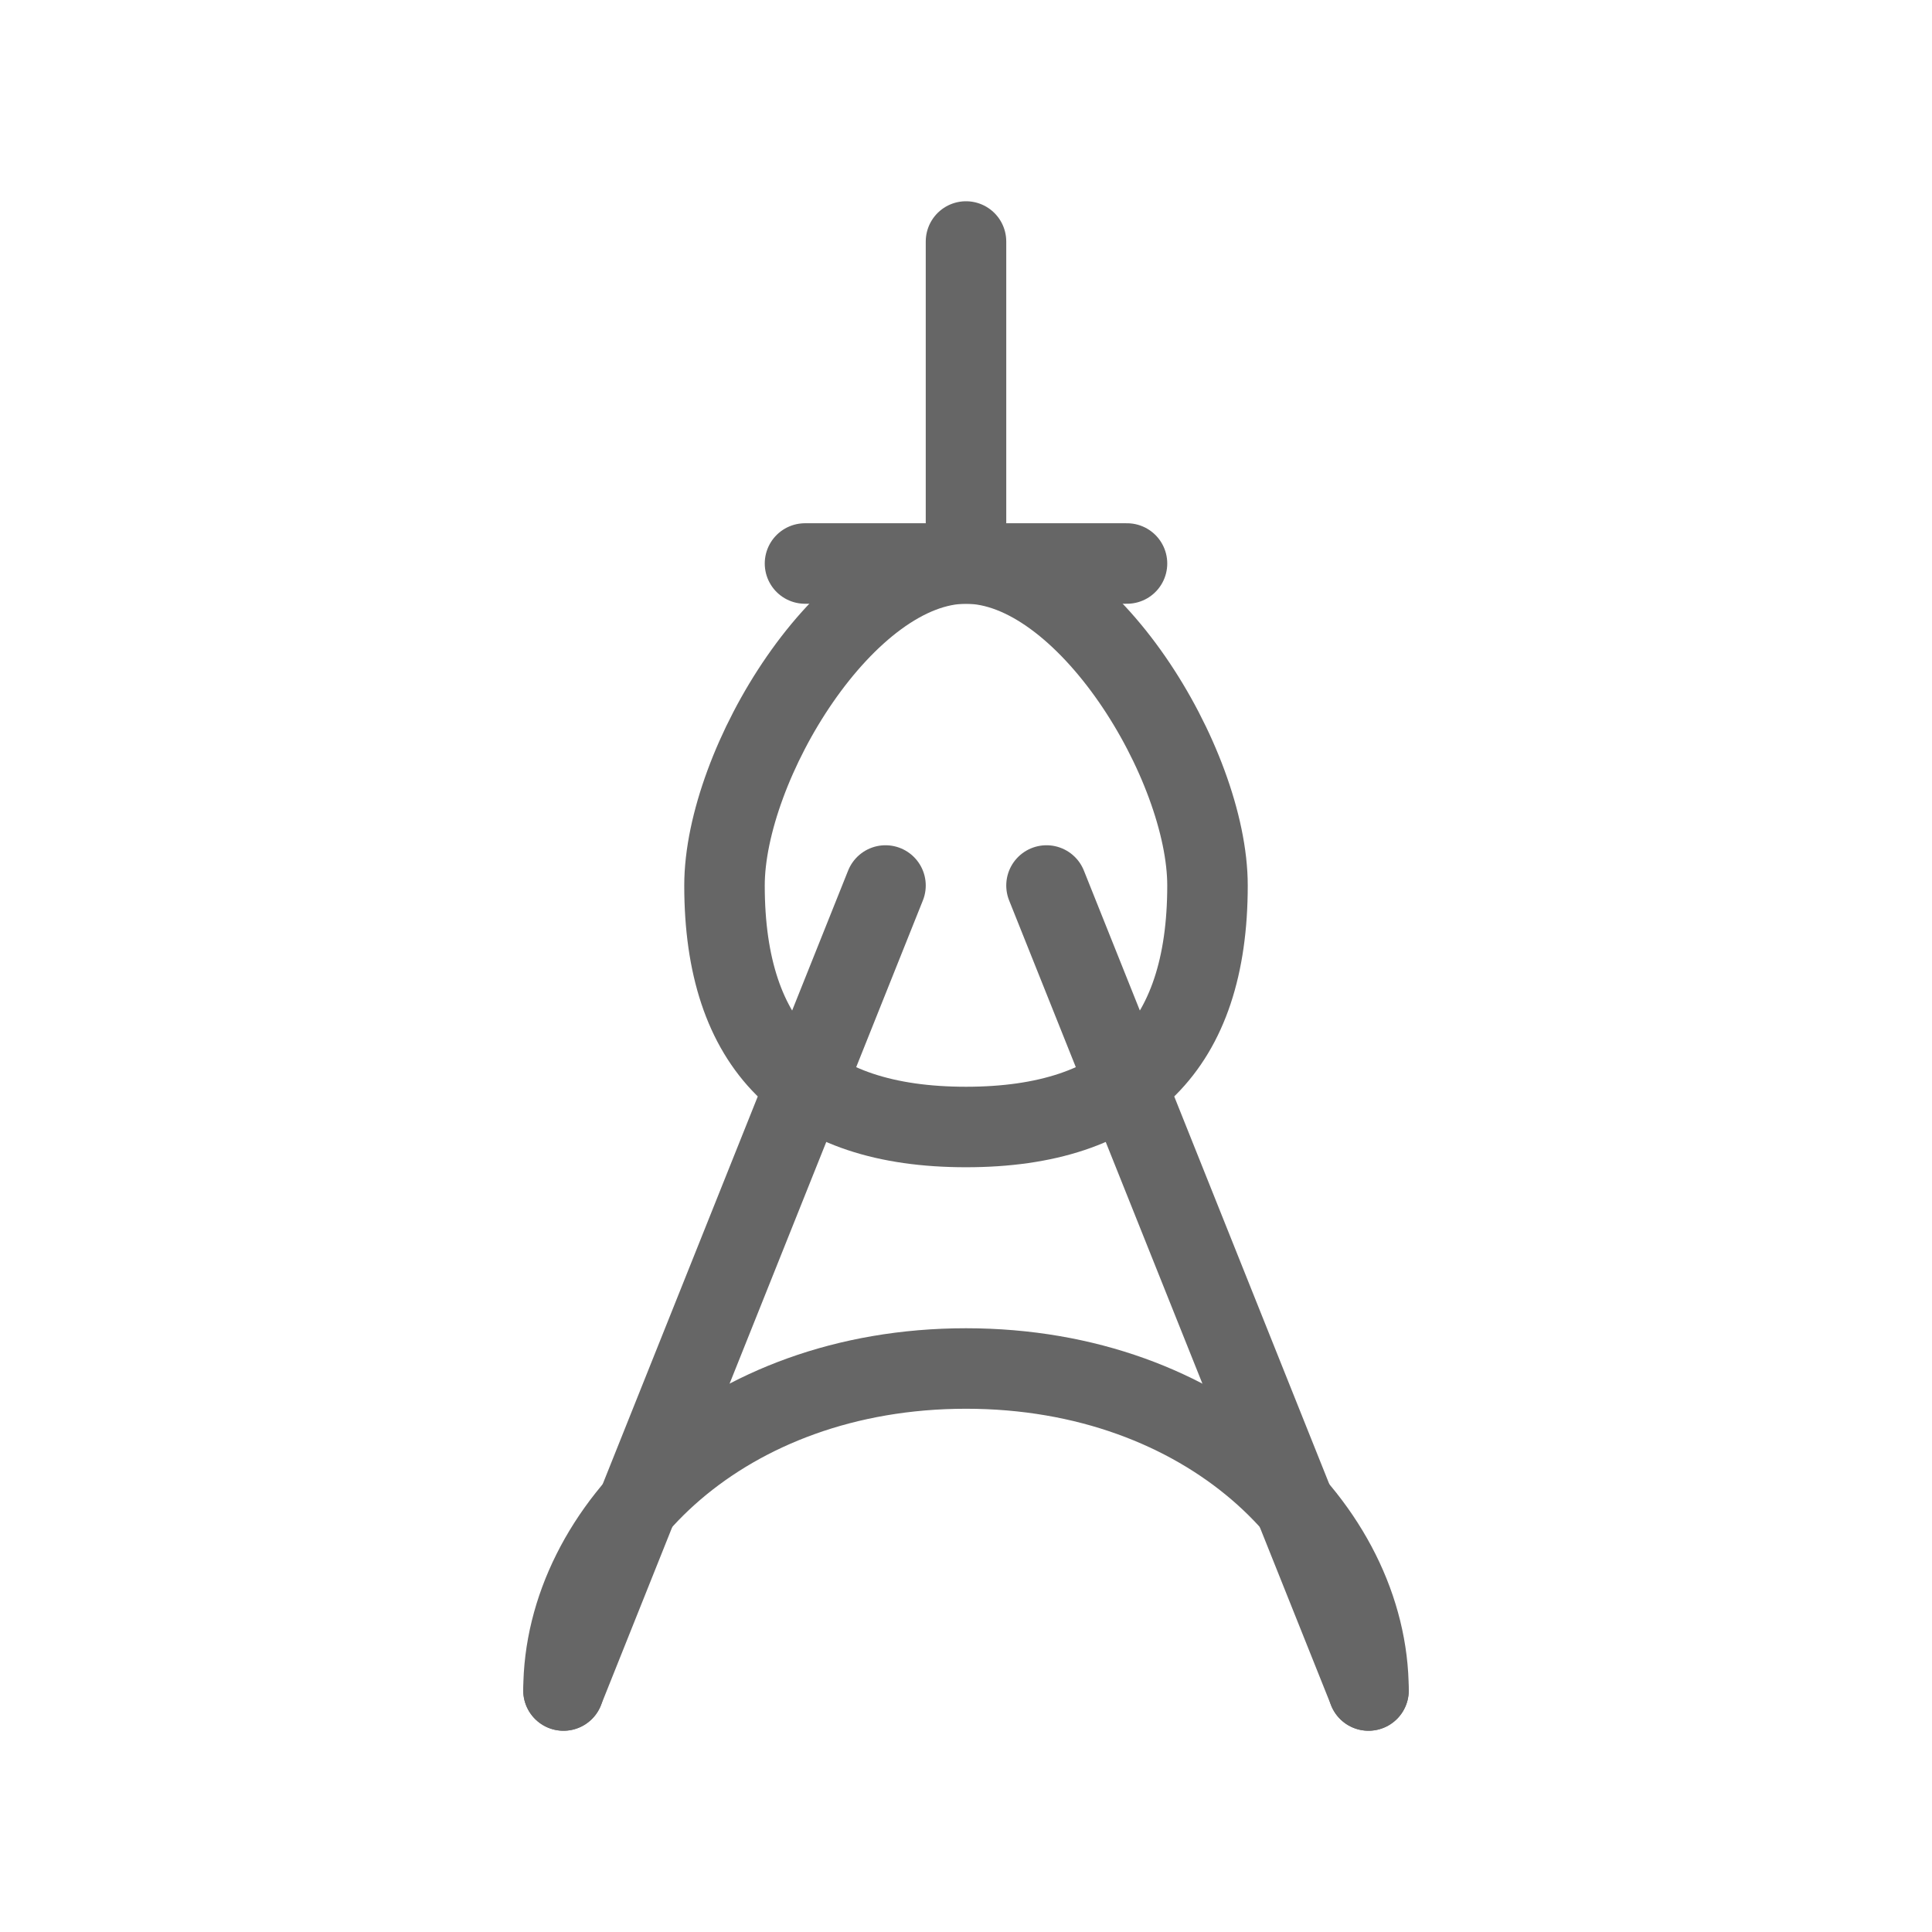
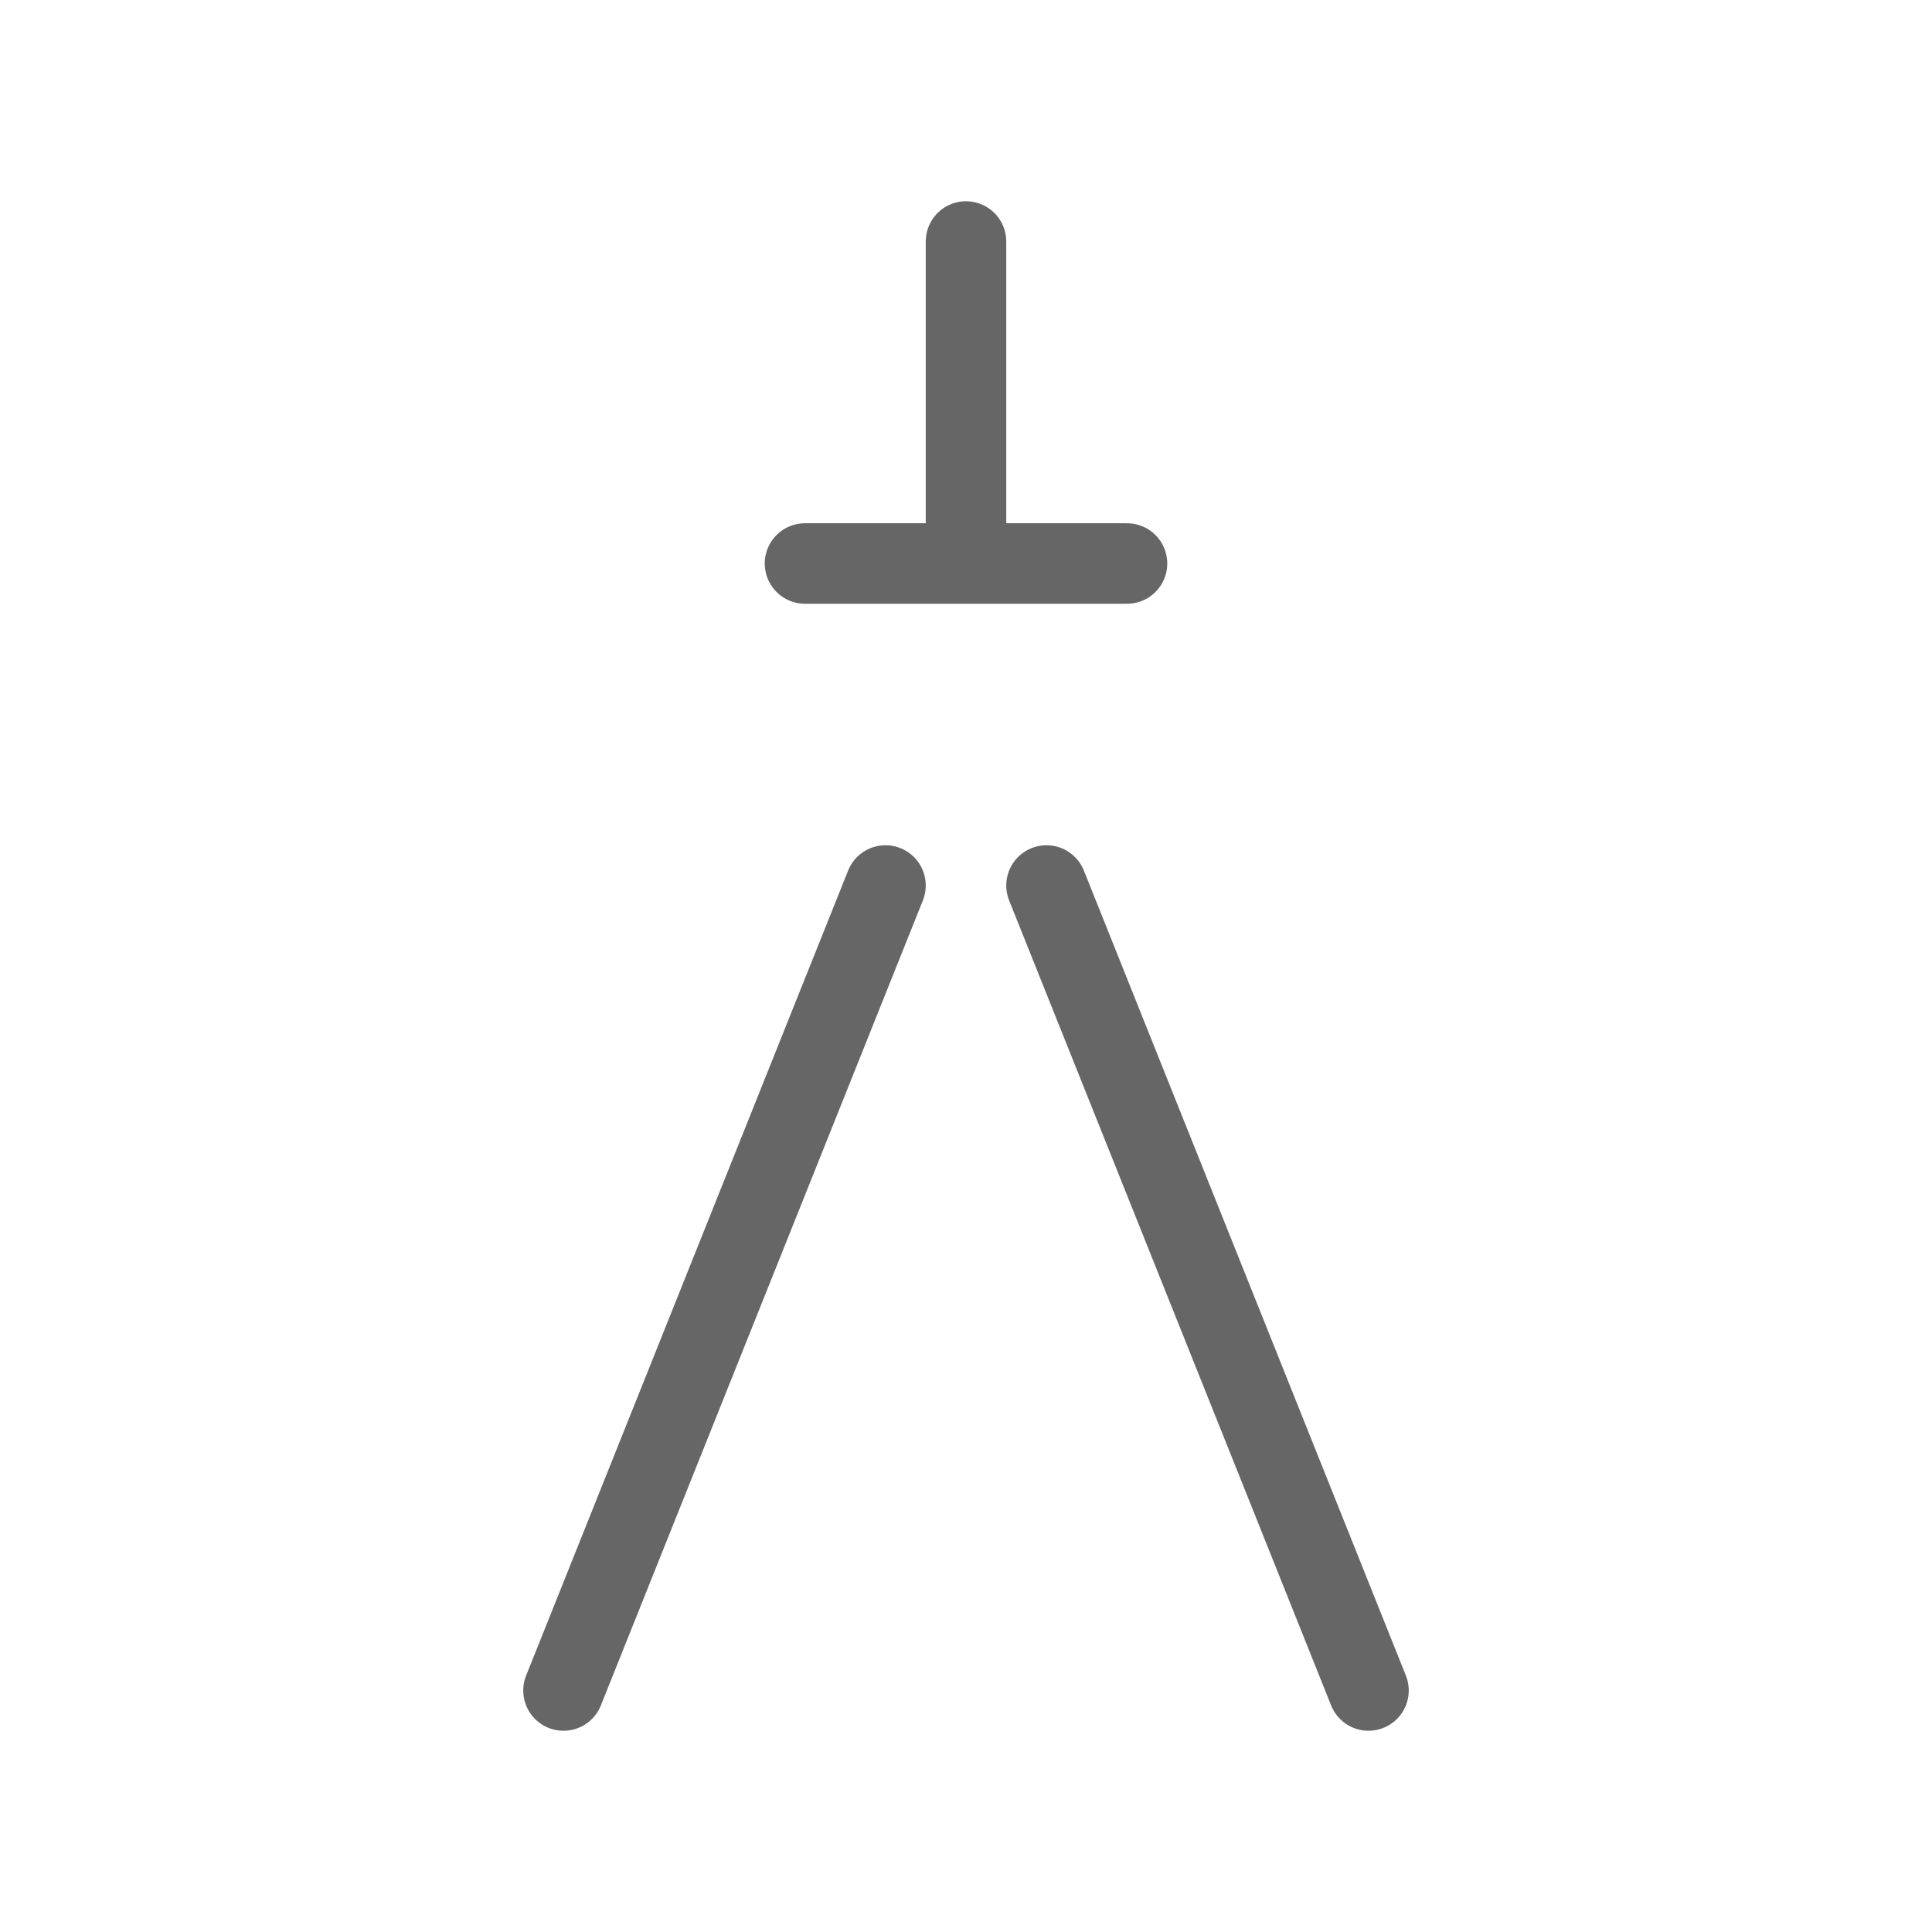
<svg xmlns="http://www.w3.org/2000/svg" viewBox="0 0 48 48">
  <g fill="none" stroke="#666" stroke-width="2" stroke-linecap="round" stroke-linejoin="round">
    <path d="M24 6v8M20 14h8M22 22l-8 20M26 22l8 20" />
-     <path d="M14 42c0-4 4-8 10-8s10 4 10 8" />
-     <path d="M18 22c0-3 3-8 6-8s6 5 6 8c0 4-2 6-6 6s-6-2-6-6z" />
  </g>
</svg>